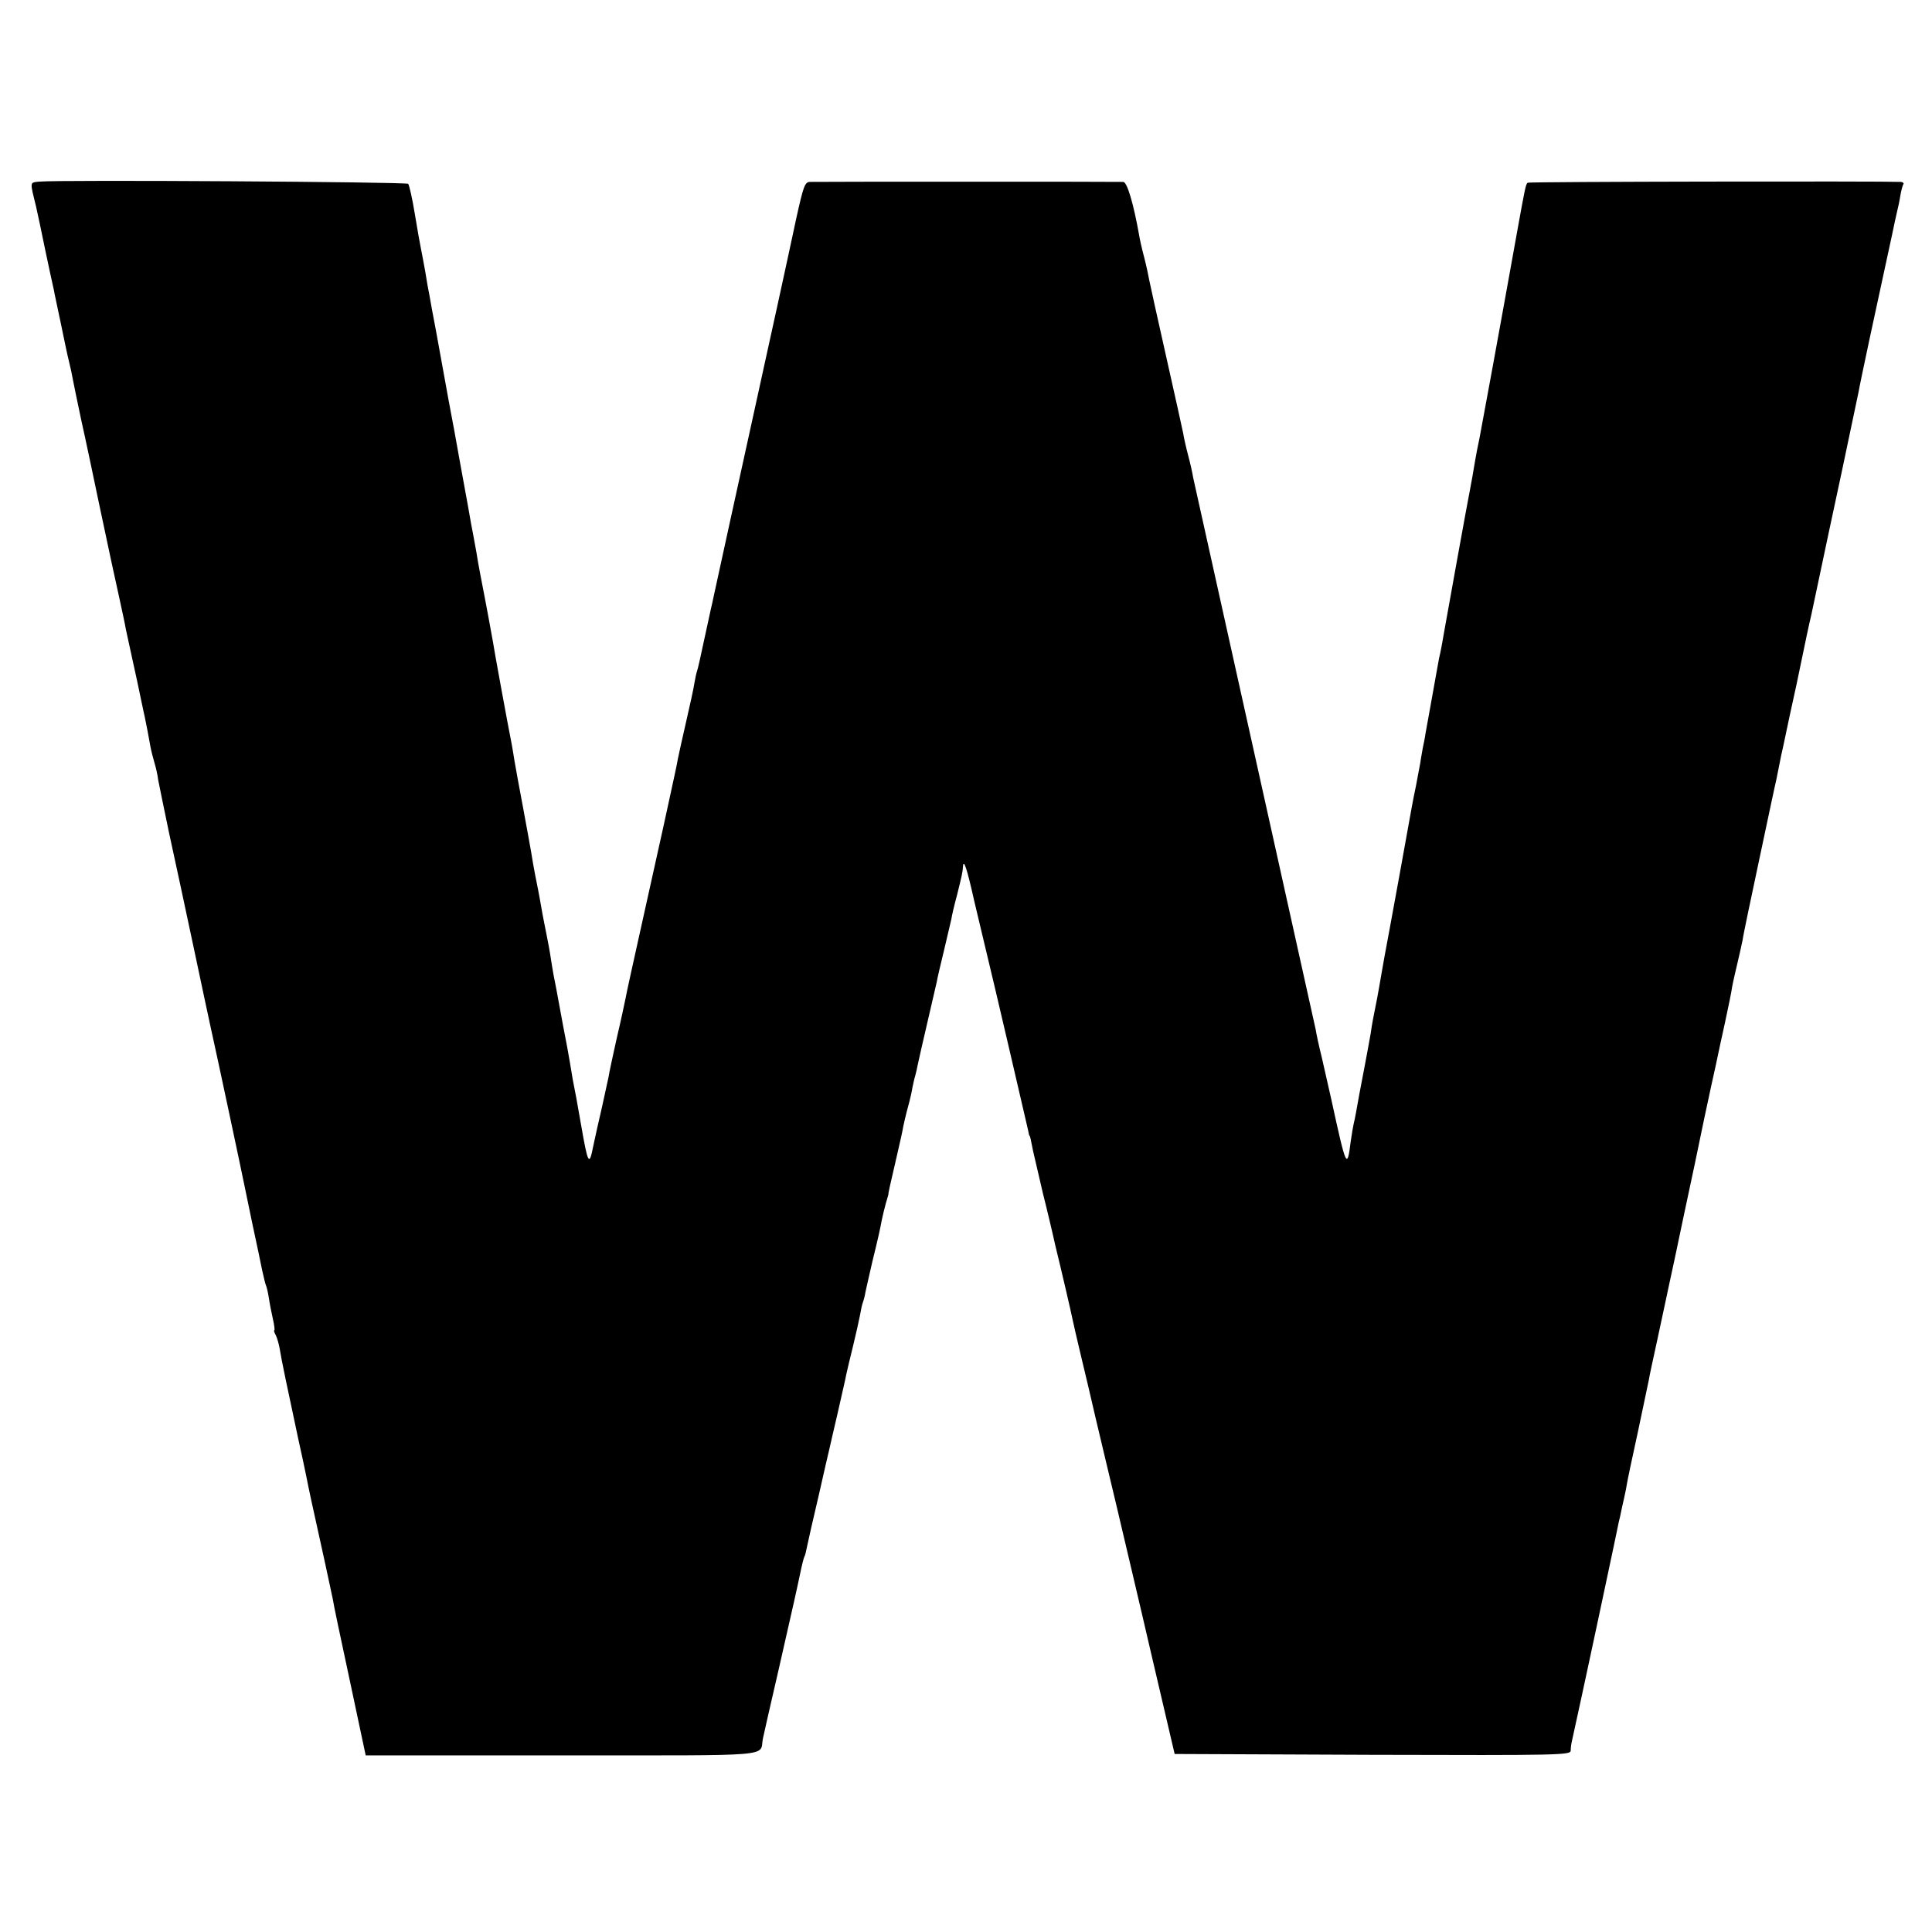
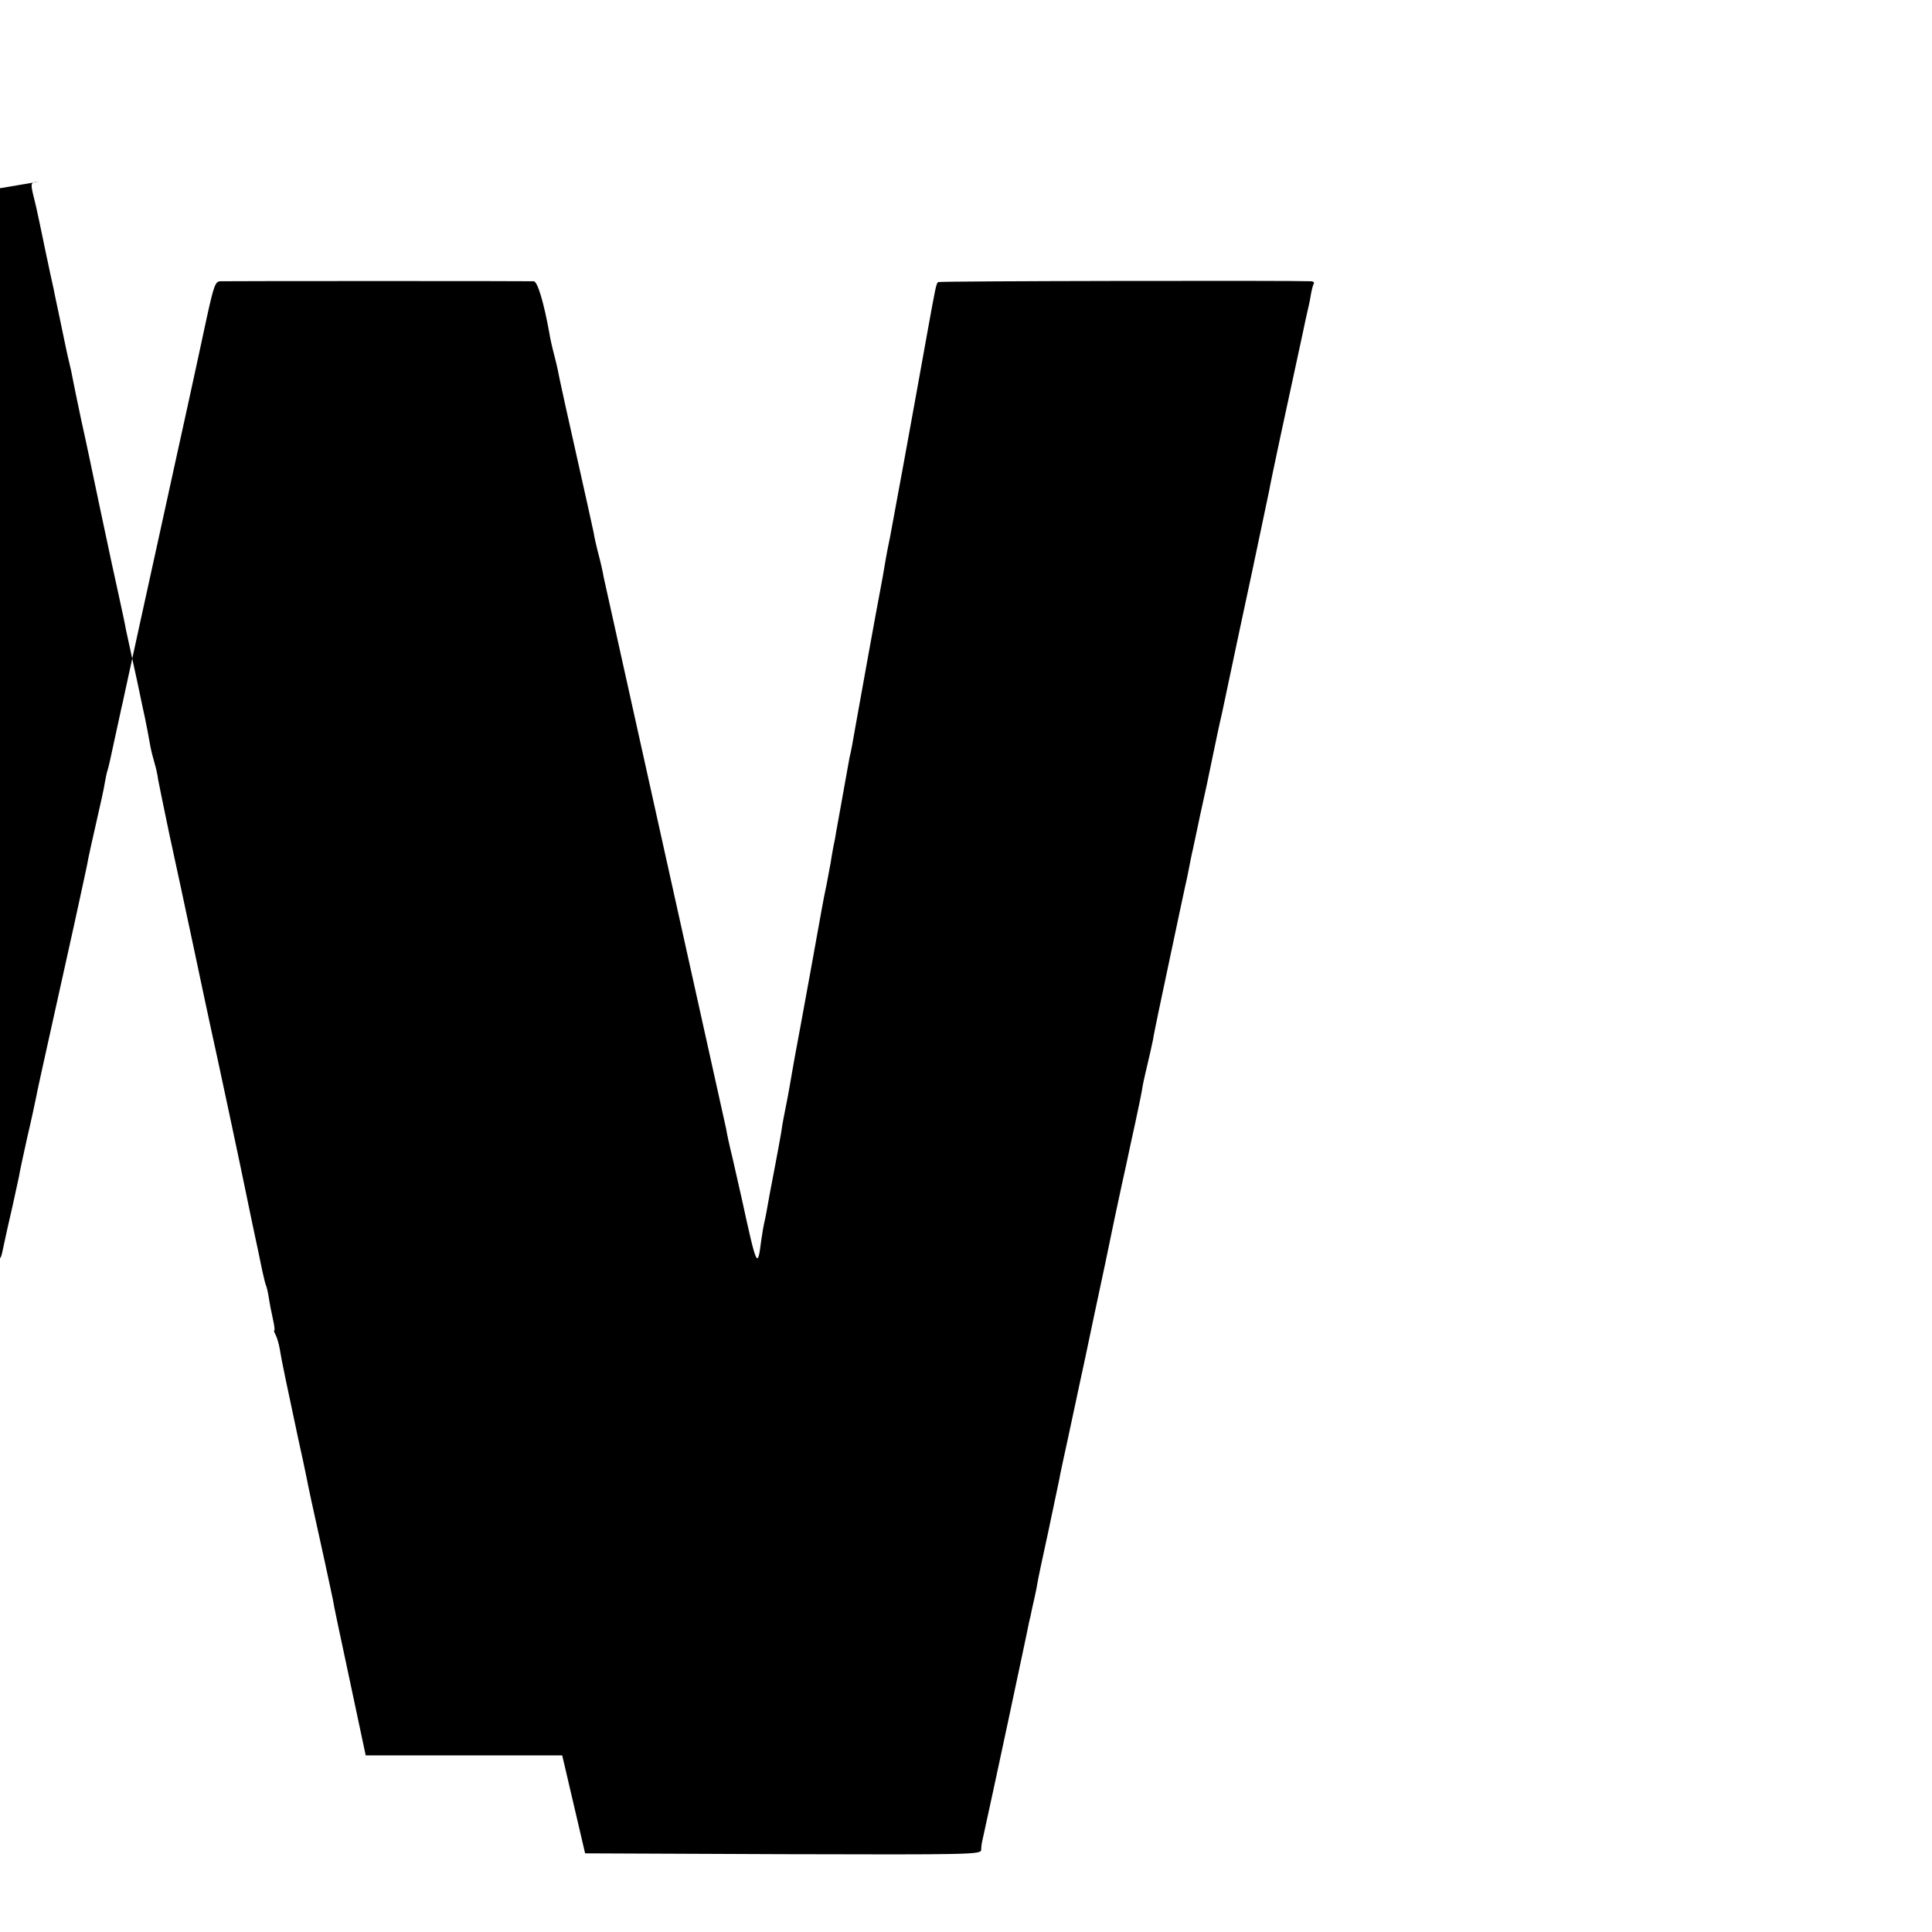
<svg xmlns="http://www.w3.org/2000/svg" version="1.0" width="700pt" height="700pt" viewBox="0 0 700 700" preserveAspectRatio="xMidYMid meet">
  <g transform="translate(0,700) scale(0.1,-0.1)" fill="#000000" stroke="none">
-     <path d="M142 6342 c-35 -4 -34 2 -11 -92 4 -19 10 -46 13 -60 4 -20 36 -174 51 -240 1 -8 13 -62 25 -120 12 -58 25 -121 30 -140 5 -19 11 -48 14 -65 3 -16 17 -84 31 -150 15 -66 44 -205 66 -310 50 -234 43 -204 69 -321 12 -55 24 -110 26 -124 3 -14 14 -65 25 -115 11 -49 24 -110 29 -135 5 -25 12 -56 15 -70 6 -30 13 -64 20 -105 3 -16 10 -43 15 -60 5 -16 11 -43 13 -60 3 -16 21 -104 40 -195 20 -91 59 -273 87 -405 28 -132 57 -269 65 -305 16 -70 114 -531 121 -567 2 -12 16 -75 29 -140 14 -65 30 -140 35 -166 6 -27 12 -52 14 -55 2 -4 7 -24 10 -44 3 -21 10 -56 15 -78 5 -22 7 -40 5 -40 -3 0 0 -8 5 -17 5 -10 12 -34 15 -53 5 -34 28 -142 67 -325 11 -49 24 -110 29 -135 9 -46 19 -93 66 -305 14 -66 28 -129 30 -140 1 -11 29 -143 61 -292 l58 -273 712 0 c787 0 714 -6 727 60 3 14 28 126 57 250 59 260 63 277 78 348 6 30 13 57 15 61 3 4 7 21 10 37 3 16 22 99 42 184 19 85 37 162 39 170 2 8 15 67 30 130 14 63 29 126 31 139 3 14 14 61 25 105 11 45 22 95 25 111 3 17 7 37 10 45 3 8 8 26 10 40 3 13 14 63 25 110 23 94 27 113 34 150 3 14 9 40 14 58 5 18 10 33 10 35 -1 3 5 29 30 137 11 47 22 96 24 110 3 14 10 45 17 70 7 25 14 56 16 70 3 14 7 33 10 42 3 10 7 29 10 44 3 14 18 81 34 149 16 68 31 134 34 147 2 13 14 64 26 113 12 50 24 101 27 115 2 14 11 52 20 85 18 72 21 86 22 104 2 32 14 -3 41 -124 17 -71 37 -156 45 -189 22 -89 145 -618 150 -641 2 -11 4 -20 5 -20 2 0 5 -13 13 -55 3 -14 19 -83 36 -155 18 -71 33 -137 35 -145 2 -8 6 -26 9 -40 24 -98 56 -236 63 -270 3 -14 16 -72 30 -130 14 -58 38 -159 53 -225 16 -66 49 -208 75 -315 25 -107 84 -355 129 -550 l83 -355 717 -3 c678 -2 717 -1 718 15 0 10 2 25 4 33 21 94 55 254 59 272 3 13 19 88 36 168 17 80 40 188 51 240 11 52 22 104 24 115 3 11 7 29 9 40 2 11 7 31 10 45 3 14 8 36 10 50 2 14 20 99 40 190 19 91 37 176 40 190 2 14 16 78 30 142 14 64 27 127 30 140 3 13 18 86 35 163 16 77 48 228 71 335 22 107 49 236 60 285 11 50 22 99 24 110 2 11 14 65 26 120 12 55 24 114 26 130 3 17 12 55 19 85 7 30 16 69 19 85 2 17 30 149 61 295 31 146 58 274 61 285 2 11 6 31 9 45 3 14 7 34 9 45 3 11 16 74 30 140 15 66 36 165 47 220 11 55 23 108 25 118 2 9 6 25 8 35 2 9 15 71 29 137 14 66 50 237 81 380 30 143 57 271 60 285 5 31 68 325 102 480 14 63 27 126 30 140 3 14 7 32 9 40 2 8 7 30 10 49 3 19 8 38 11 43 3 4 -1 8 -8 9 -72 3 -1349 1 -1353 -3 -7 -6 -9 -16 -40 -188 -57 -318 -125 -689 -134 -735 -6 -27 -13 -65 -16 -82 -7 -43 -14 -82 -20 -113 -6 -28 -82 -449 -90 -495 -6 -37 -17 -96 -21 -110 -1 -5 -9 -50 -18 -100 -9 -49 -18 -102 -21 -117 -3 -16 -7 -40 -10 -55 -2 -16 -7 -39 -10 -53 -2 -14 -7 -38 -9 -54 -3 -16 -10 -52 -15 -80 -6 -28 -13 -64 -16 -81 -33 -182 -58 -323 -79 -435 -14 -74 -28 -151 -31 -170 -3 -19 -10 -57 -15 -85 -15 -76 -18 -89 -24 -131 -4 -22 -13 -73 -21 -114 -8 -41 -17 -88 -20 -105 -11 -62 -16 -90 -20 -105 -2 -8 -7 -37 -11 -65 -13 -104 -16 -98 -70 150 -9 39 -24 106 -34 150 -11 44 -21 91 -23 105 -3 14 -103 464 -222 1000 -119 536 -219 986 -222 1000 -2 14 -10 50 -18 80 -8 30 -16 66 -18 80 -3 14 -30 138 -61 275 -31 138 -59 264 -62 280 -3 17 -11 55 -19 85 -8 30 -16 66 -18 80 -20 112 -43 190 -57 191 -18 1 -1105 1 -1136 0 -18 -1 -23 -16 -48 -128 -15 -71 -47 -218 -71 -328 -24 -110 -60 -272 -79 -360 -19 -88 -60 -272 -90 -410 -30 -137 -57 -261 -60 -275 -3 -14 -7 -34 -10 -45 -2 -11 -14 -63 -25 -115 -11 -52 -22 -102 -25 -110 -3 -8 -7 -28 -10 -45 -2 -16 -16 -79 -30 -140 -14 -60 -27 -121 -30 -135 -2 -14 -14 -69 -26 -124 -12 -54 -23 -106 -25 -115 -2 -9 -33 -149 -69 -311 -36 -162 -68 -306 -70 -320 -3 -14 -16 -77 -31 -140 -14 -63 -28 -127 -30 -142 -3 -14 -14 -64 -24 -110 -11 -46 -25 -110 -32 -143 -14 -72 -19 -62 -43 76 -16 92 -21 119 -31 169 -2 14 -7 41 -10 60 -3 19 -14 80 -25 135 -10 55 -21 114 -24 130 -3 17 -8 40 -10 51 -2 12 -7 39 -10 60 -3 22 -10 59 -15 84 -5 25 -15 74 -21 110 -6 36 -16 85 -21 110 -5 25 -11 61 -14 80 -3 19 -17 94 -30 165 -14 72 -27 147 -31 169 -3 21 -8 48 -10 60 -13 64 -66 354 -68 371 -3 18 -25 138 -46 245 -5 25 -11 61 -14 80 -4 19 -8 46 -11 60 -3 14 -12 63 -20 110 -16 89 -42 228 -49 270 -5 24 -27 144 -66 360 -11 58 -22 116 -24 130 -3 14 -10 52 -15 85 -6 33 -13 71 -16 85 -3 14 -13 70 -22 125 -9 55 -20 104 -24 109 -6 7 -1261 15 -1337 8z" />
+     <path d="M142 6342 c-35 -4 -34 2 -11 -92 4 -19 10 -46 13 -60 4 -20 36 -174 51 -240 1 -8 13 -62 25 -120 12 -58 25 -121 30 -140 5 -19 11 -48 14 -65 3 -16 17 -84 31 -150 15 -66 44 -205 66 -310 50 -234 43 -204 69 -321 12 -55 24 -110 26 -124 3 -14 14 -65 25 -115 11 -49 24 -110 29 -135 5 -25 12 -56 15 -70 6 -30 13 -64 20 -105 3 -16 10 -43 15 -60 5 -16 11 -43 13 -60 3 -16 21 -104 40 -195 20 -91 59 -273 87 -405 28 -132 57 -269 65 -305 16 -70 114 -531 121 -567 2 -12 16 -75 29 -140 14 -65 30 -140 35 -166 6 -27 12 -52 14 -55 2 -4 7 -24 10 -44 3 -21 10 -56 15 -78 5 -22 7 -40 5 -40 -3 0 0 -8 5 -17 5 -10 12 -34 15 -53 5 -34 28 -142 67 -325 11 -49 24 -110 29 -135 9 -46 19 -93 66 -305 14 -66 28 -129 30 -140 1 -11 29 -143 61 -292 l58 -273 712 0 l83 -355 717 -3 c678 -2 717 -1 718 15 0 10 2 25 4 33 21 94 55 254 59 272 3 13 19 88 36 168 17 80 40 188 51 240 11 52 22 104 24 115 3 11 7 29 9 40 2 11 7 31 10 45 3 14 8 36 10 50 2 14 20 99 40 190 19 91 37 176 40 190 2 14 16 78 30 142 14 64 27 127 30 140 3 13 18 86 35 163 16 77 48 228 71 335 22 107 49 236 60 285 11 50 22 99 24 110 2 11 14 65 26 120 12 55 24 114 26 130 3 17 12 55 19 85 7 30 16 69 19 85 2 17 30 149 61 295 31 146 58 274 61 285 2 11 6 31 9 45 3 14 7 34 9 45 3 11 16 74 30 140 15 66 36 165 47 220 11 55 23 108 25 118 2 9 6 25 8 35 2 9 15 71 29 137 14 66 50 237 81 380 30 143 57 271 60 285 5 31 68 325 102 480 14 63 27 126 30 140 3 14 7 32 9 40 2 8 7 30 10 49 3 19 8 38 11 43 3 4 -1 8 -8 9 -72 3 -1349 1 -1353 -3 -7 -6 -9 -16 -40 -188 -57 -318 -125 -689 -134 -735 -6 -27 -13 -65 -16 -82 -7 -43 -14 -82 -20 -113 -6 -28 -82 -449 -90 -495 -6 -37 -17 -96 -21 -110 -1 -5 -9 -50 -18 -100 -9 -49 -18 -102 -21 -117 -3 -16 -7 -40 -10 -55 -2 -16 -7 -39 -10 -53 -2 -14 -7 -38 -9 -54 -3 -16 -10 -52 -15 -80 -6 -28 -13 -64 -16 -81 -33 -182 -58 -323 -79 -435 -14 -74 -28 -151 -31 -170 -3 -19 -10 -57 -15 -85 -15 -76 -18 -89 -24 -131 -4 -22 -13 -73 -21 -114 -8 -41 -17 -88 -20 -105 -11 -62 -16 -90 -20 -105 -2 -8 -7 -37 -11 -65 -13 -104 -16 -98 -70 150 -9 39 -24 106 -34 150 -11 44 -21 91 -23 105 -3 14 -103 464 -222 1000 -119 536 -219 986 -222 1000 -2 14 -10 50 -18 80 -8 30 -16 66 -18 80 -3 14 -30 138 -61 275 -31 138 -59 264 -62 280 -3 17 -11 55 -19 85 -8 30 -16 66 -18 80 -20 112 -43 190 -57 191 -18 1 -1105 1 -1136 0 -18 -1 -23 -16 -48 -128 -15 -71 -47 -218 -71 -328 -24 -110 -60 -272 -79 -360 -19 -88 -60 -272 -90 -410 -30 -137 -57 -261 -60 -275 -3 -14 -7 -34 -10 -45 -2 -11 -14 -63 -25 -115 -11 -52 -22 -102 -25 -110 -3 -8 -7 -28 -10 -45 -2 -16 -16 -79 -30 -140 -14 -60 -27 -121 -30 -135 -2 -14 -14 -69 -26 -124 -12 -54 -23 -106 -25 -115 -2 -9 -33 -149 -69 -311 -36 -162 -68 -306 -70 -320 -3 -14 -16 -77 -31 -140 -14 -63 -28 -127 -30 -142 -3 -14 -14 -64 -24 -110 -11 -46 -25 -110 -32 -143 -14 -72 -19 -62 -43 76 -16 92 -21 119 -31 169 -2 14 -7 41 -10 60 -3 19 -14 80 -25 135 -10 55 -21 114 -24 130 -3 17 -8 40 -10 51 -2 12 -7 39 -10 60 -3 22 -10 59 -15 84 -5 25 -15 74 -21 110 -6 36 -16 85 -21 110 -5 25 -11 61 -14 80 -3 19 -17 94 -30 165 -14 72 -27 147 -31 169 -3 21 -8 48 -10 60 -13 64 -66 354 -68 371 -3 18 -25 138 -46 245 -5 25 -11 61 -14 80 -4 19 -8 46 -11 60 -3 14 -12 63 -20 110 -16 89 -42 228 -49 270 -5 24 -27 144 -66 360 -11 58 -22 116 -24 130 -3 14 -10 52 -15 85 -6 33 -13 71 -16 85 -3 14 -13 70 -22 125 -9 55 -20 104 -24 109 -6 7 -1261 15 -1337 8z" />
  </g>
</svg>